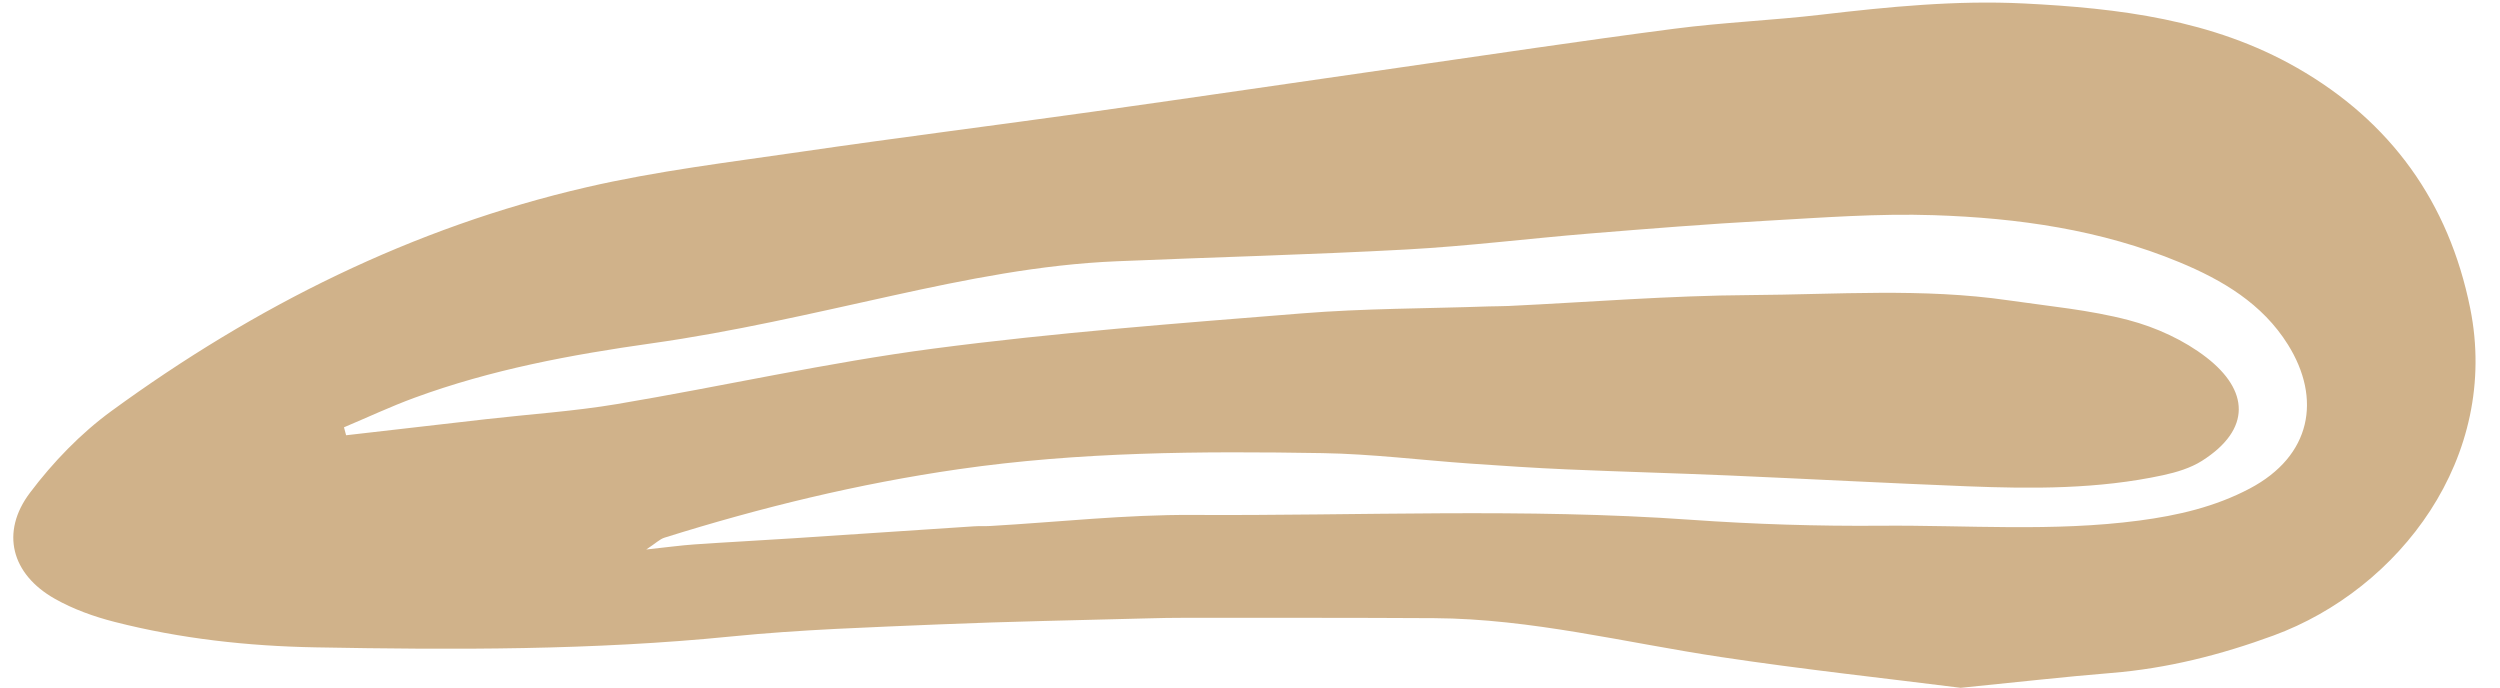
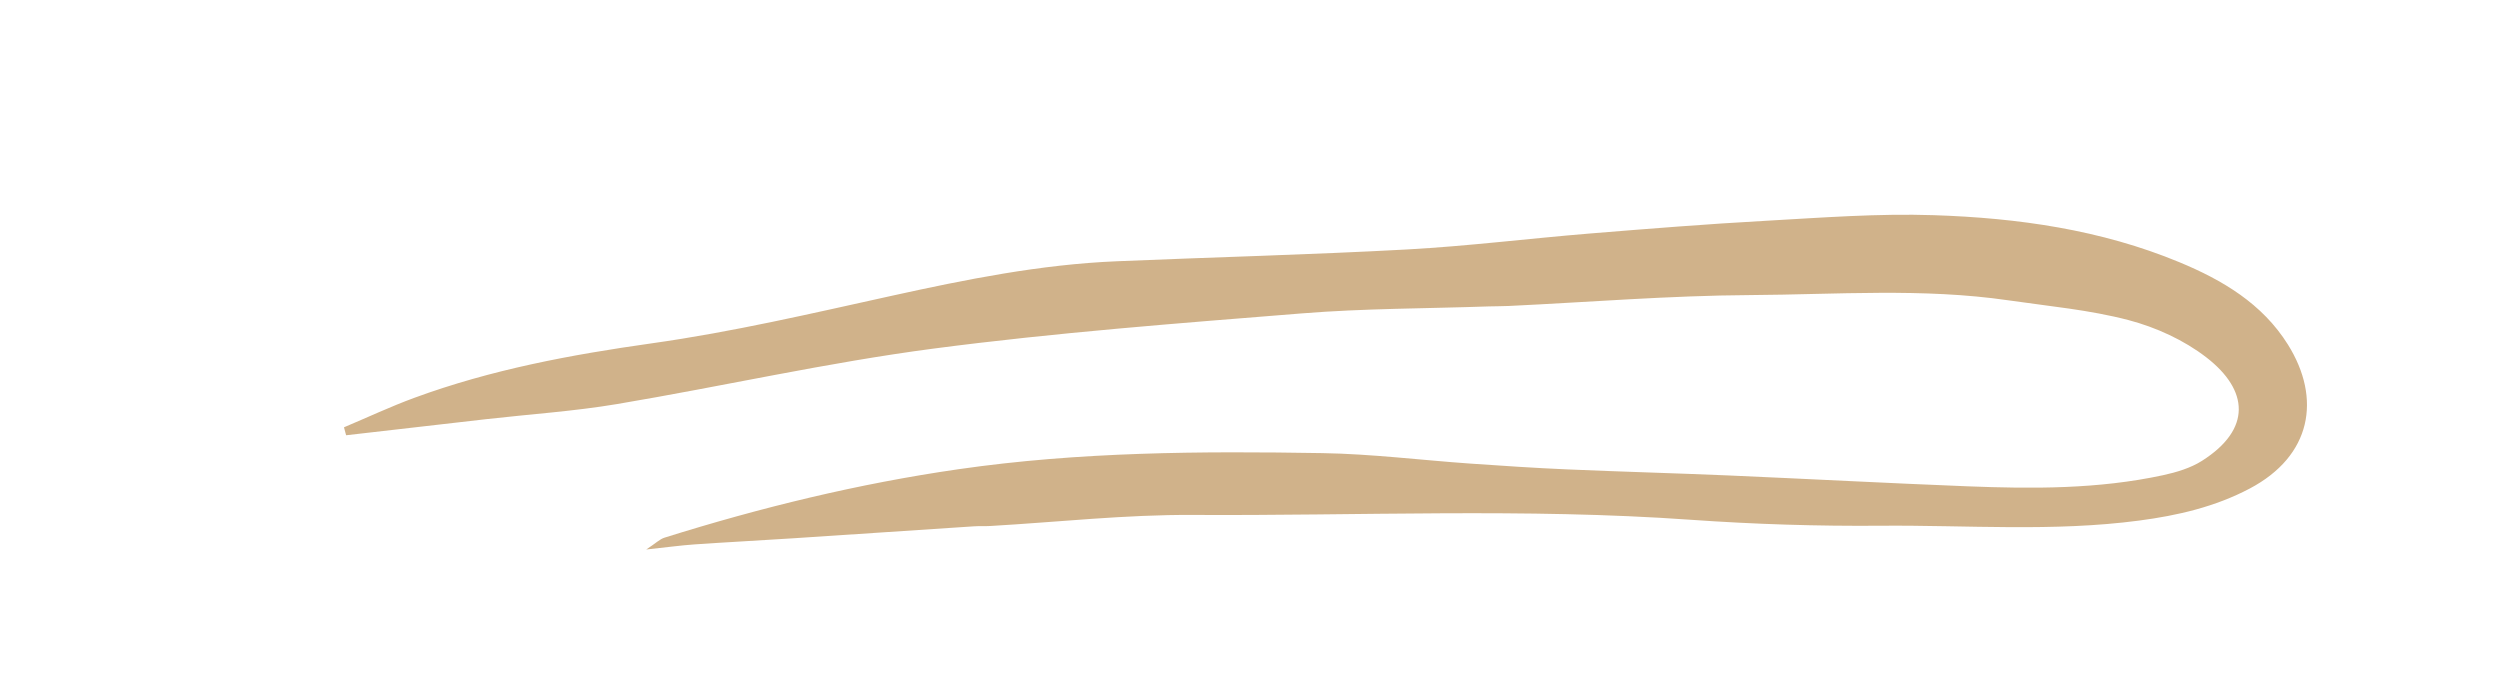
<svg xmlns="http://www.w3.org/2000/svg" data-name="Layer 2" height="129.4" preserveAspectRatio="xMidYMid meet" version="1.0" viewBox="-2.5 -0.5 470.3 129.4" width="470.3" zoomAndPan="magnify">
  <g data-name="Layer 1" id="change1_1">
-     <path d="m366.42,128.9c-14.01-1.77-29.65-3.46-45.19-5.8-17.94-2.69-35.62-7.2-53.9-7.31-15.58-.09-31.16-.06-46.73-.07-2.43,0-4.87.04-7.3.11-12.95.35-25.91.58-38.86,1.12-13.13.56-26.29.97-39.35,2.28-26.05,2.61-52.16,2.53-78.25,2.05-12.67-.23-25.38-1.62-37.75-4.78-3.89-.99-7.8-2.39-11.28-4.36-8.15-4.6-10.29-12.51-4.66-19.96,4.32-5.73,9.52-11.13,15.3-15.35,27.06-19.75,56.64-34.54,89.41-42.11,13.31-3.08,26.96-4.71,40.5-6.69,18.15-2.65,36.36-4.94,54.53-7.49,19.15-2.69,38.28-5.51,57.42-8.26,17.37-2.49,34.73-5.11,52.13-7.37,9.19-1.2,18.47-1.57,27.68-2.65,12.66-1.48,25.36-2.74,38.09-2.11,17.82.89,35.49,3.01,51.39,12.1,17.68,10.11,28.58,25.33,32.59,45.23,5.66,28.06-13.3,52.86-36.99,61.57-9.88,3.63-19.99,6.2-30.53,7.05-8.85.72-17.67,1.73-28.23,2.78ZM62.21,79.89c.13.5.27,1,.4,1.49,8.77-1.01,17.53-2.02,26.3-3.02,8.23-.94,16.52-1.48,24.68-2.85,19.86-3.34,39.56-7.81,59.51-10.43,23.01-3.02,46.2-4.77,69.35-6.63,11.69-.94,23.46-.9,35.19-1.31,1.22-.04,2.43-.02,3.65-.08,15.16-.72,30.32-1.96,45.49-2.05,16.18-.1,32.42-1.36,48.56.99,7.56,1.1,15.24,1.79,22.59,3.72,5.16,1.36,10.43,3.76,14.64,7.02,7.97,6.17,8.54,13.5-.83,19.45-2.16,1.37-4.81,2.16-7.35,2.71-12.17,2.63-24.53,2.57-36.88,2.08-14.96-.59-29.91-1.39-44.87-2.04-10.12-.43-20.24-.7-30.36-1.14-6.06-.26-12.12-.67-18.18-1.09-9.28-.65-18.55-1.82-27.84-1.97-22.86-.38-45.69-.26-68.45,3.03-18.85,2.72-37.2,7.2-55.32,12.88-.88.28-1.61,1.03-3.42,2.22,3.94-.42,6.52-.78,9.11-.96,6.24-.43,12.49-.75,18.74-1.16,11.28-.73,22.55-1.5,33.82-2.24,1.01-.07,2.03,0,3.04-.06,12.72-.73,25.44-2.16,38.15-2.08,31.21.18,62.43-1.31,93.64.91,11.9.84,23.87,1.22,35.8,1.12,16.18-.13,32.39,1.17,48.55-.97,7.28-.96,14.3-2.59,20.79-6.02,11.65-6.15,13.54-16.93,7.2-27.08-4.82-7.71-12.31-12.14-20.44-15.51-14.76-6.12-30.38-8.32-46.17-8.84-10.49-.35-21.03.46-31.53,1.05-11.08.61-22.15,1.5-33.21,2.4-11.47.94-22.91,2.37-34.39,3-18.19.99-36.41,1.45-54.61,2.22-14.35.6-28.35,3.42-42.33,6.5-14.96,3.3-29.93,6.8-45.07,8.93-15.25,2.15-30.23,4.94-44.69,10.25-4.49,1.65-8.83,3.69-13.25,5.55Z" fill="#d0b28a" />
+     <path d="m366.42,128.9ZM62.21,79.89c.13.5.27,1,.4,1.49,8.77-1.01,17.53-2.02,26.3-3.02,8.23-.94,16.52-1.48,24.68-2.85,19.86-3.34,39.56-7.81,59.51-10.43,23.01-3.02,46.2-4.77,69.35-6.63,11.69-.94,23.46-.9,35.19-1.31,1.22-.04,2.43-.02,3.65-.08,15.16-.72,30.32-1.96,45.49-2.05,16.18-.1,32.42-1.36,48.56.99,7.56,1.1,15.24,1.79,22.59,3.72,5.16,1.36,10.43,3.76,14.64,7.02,7.97,6.17,8.54,13.5-.83,19.45-2.16,1.37-4.81,2.16-7.35,2.71-12.17,2.63-24.53,2.57-36.88,2.08-14.96-.59-29.91-1.39-44.87-2.04-10.12-.43-20.24-.7-30.36-1.14-6.06-.26-12.12-.67-18.18-1.09-9.28-.65-18.55-1.82-27.84-1.97-22.86-.38-45.69-.26-68.45,3.03-18.85,2.72-37.2,7.2-55.32,12.88-.88.28-1.61,1.03-3.42,2.22,3.94-.42,6.52-.78,9.11-.96,6.24-.43,12.49-.75,18.74-1.16,11.28-.73,22.55-1.5,33.82-2.24,1.01-.07,2.03,0,3.04-.06,12.72-.73,25.44-2.16,38.15-2.08,31.21.18,62.43-1.31,93.64.91,11.9.84,23.87,1.22,35.8,1.12,16.18-.13,32.39,1.17,48.55-.97,7.28-.96,14.3-2.59,20.79-6.02,11.65-6.15,13.54-16.93,7.2-27.08-4.82-7.71-12.31-12.14-20.44-15.51-14.76-6.12-30.38-8.32-46.17-8.84-10.49-.35-21.03.46-31.53,1.05-11.08.61-22.15,1.5-33.21,2.4-11.47.94-22.91,2.37-34.39,3-18.19.99-36.41,1.45-54.61,2.22-14.35.6-28.35,3.42-42.33,6.5-14.96,3.3-29.93,6.8-45.07,8.93-15.25,2.15-30.23,4.94-44.69,10.25-4.49,1.65-8.83,3.69-13.25,5.55Z" fill="#d0b28a" />
  </g>
</svg>